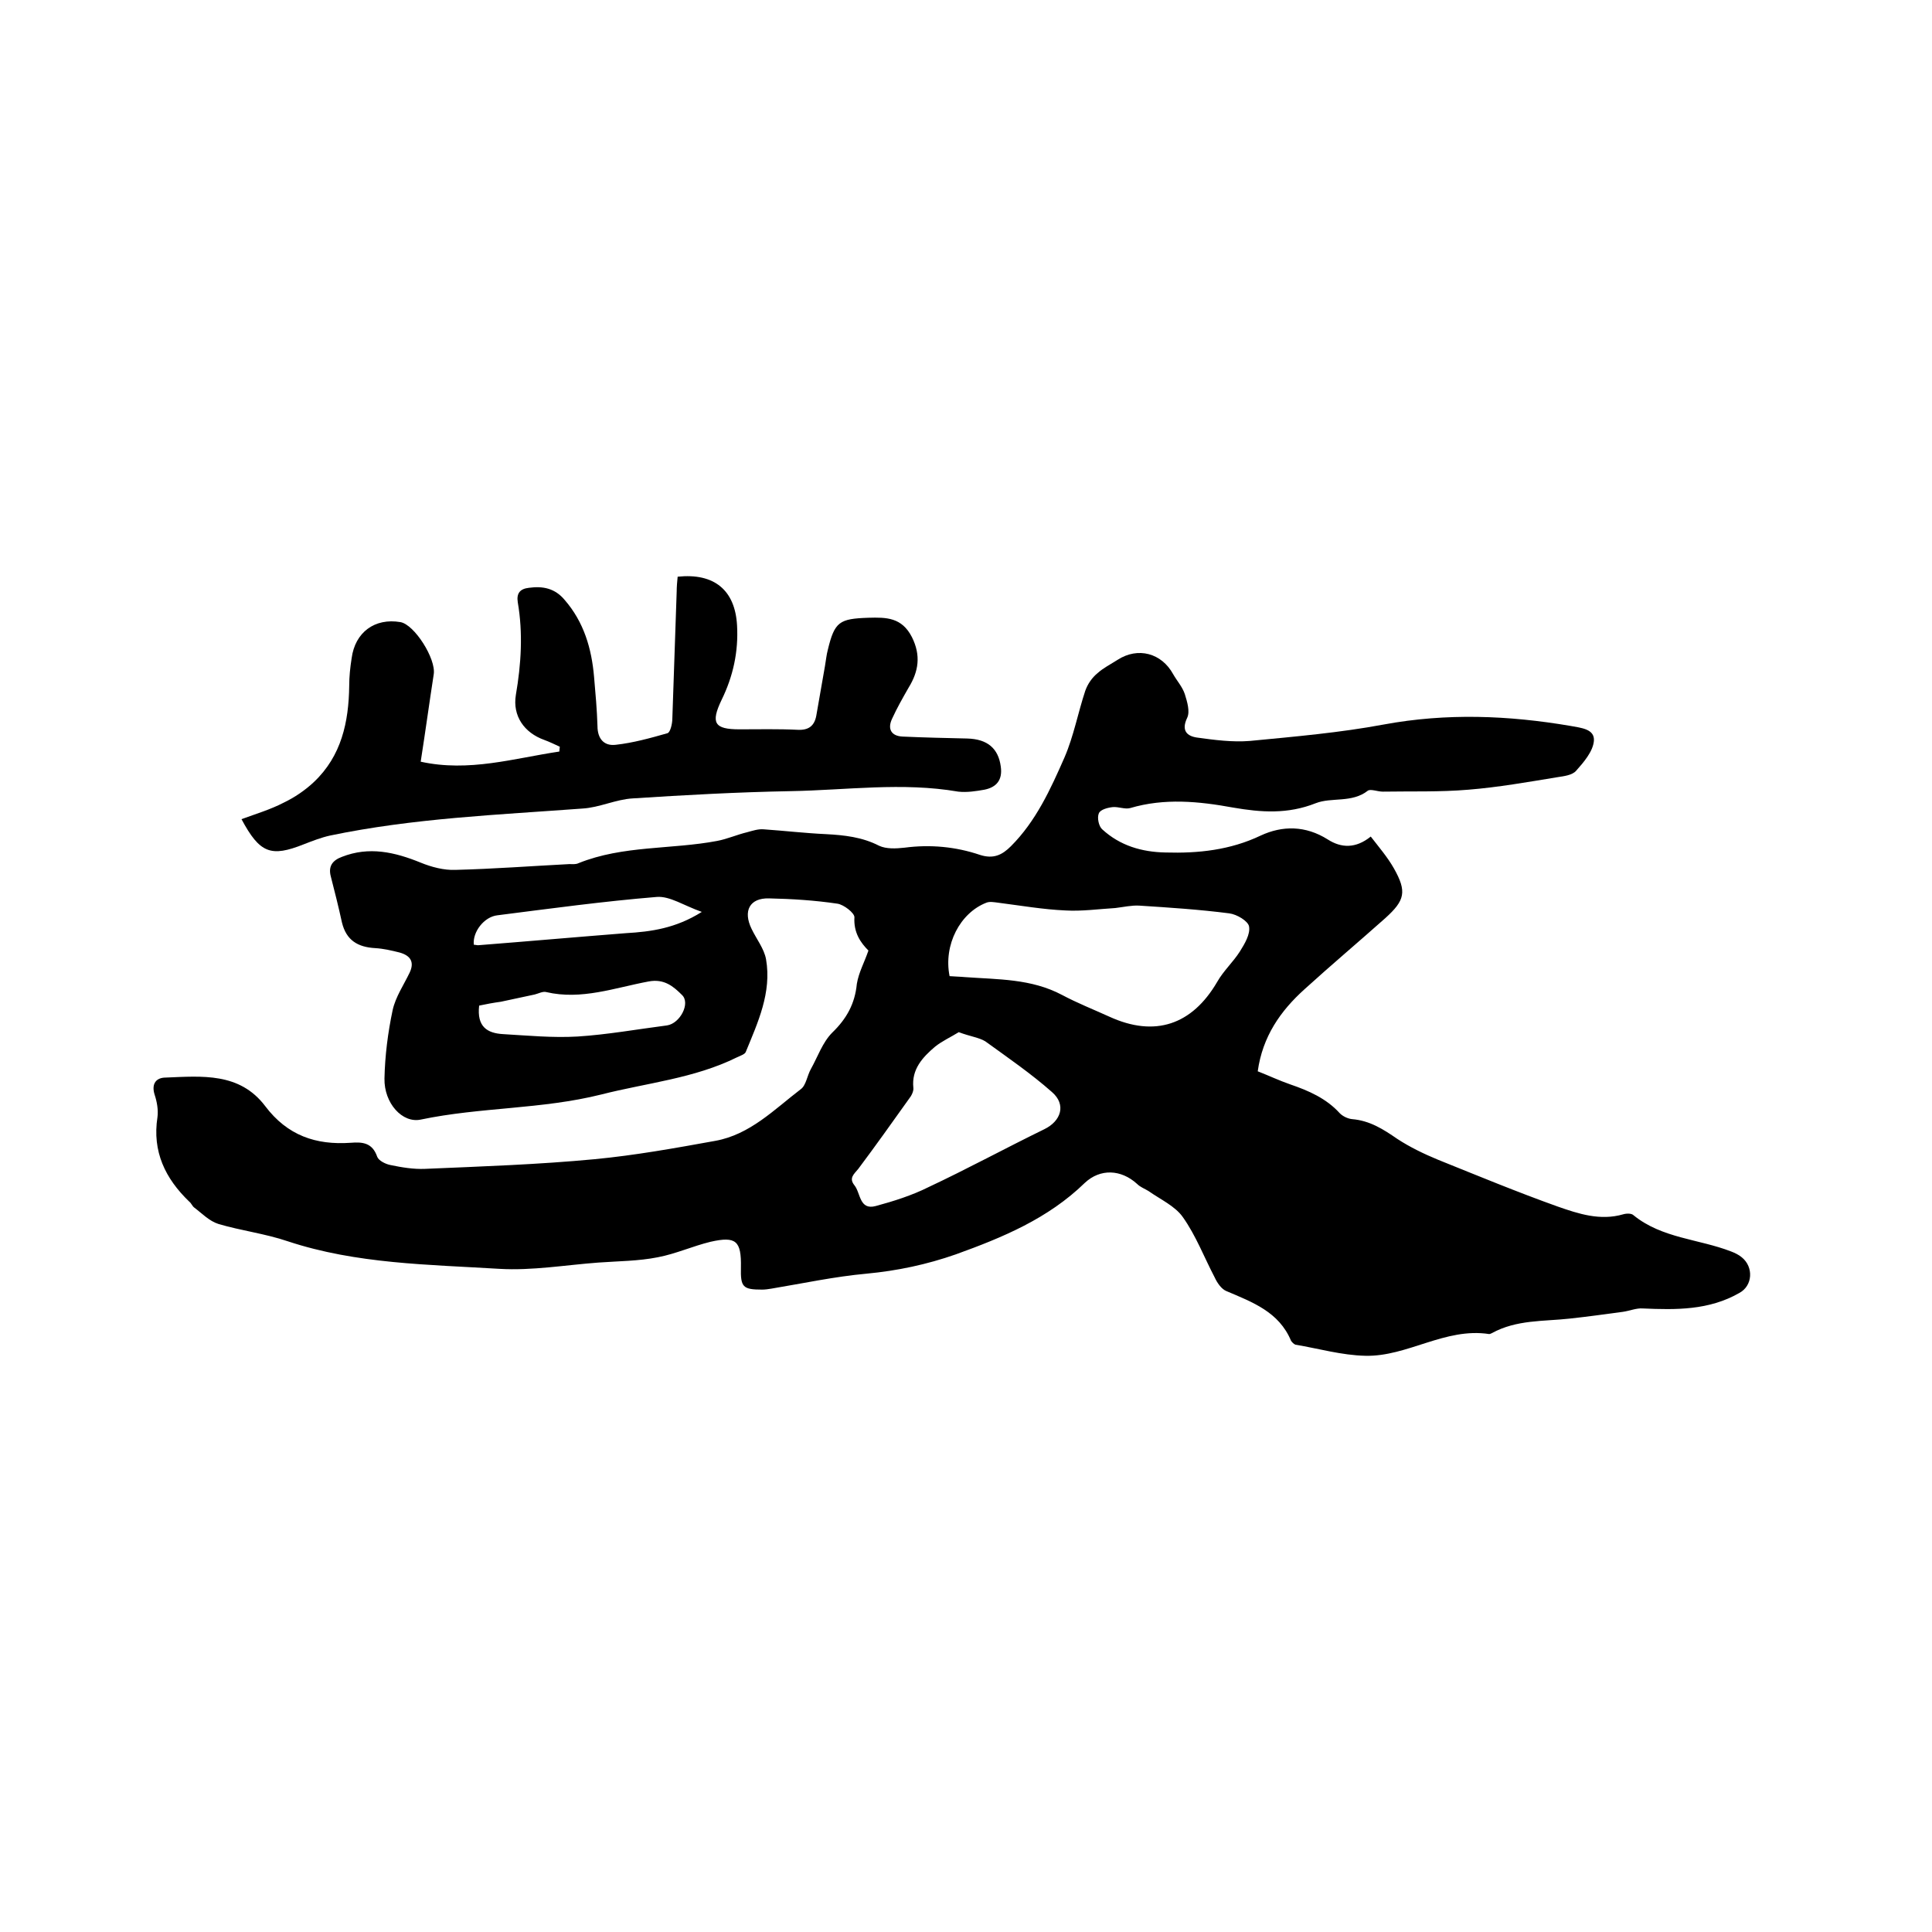
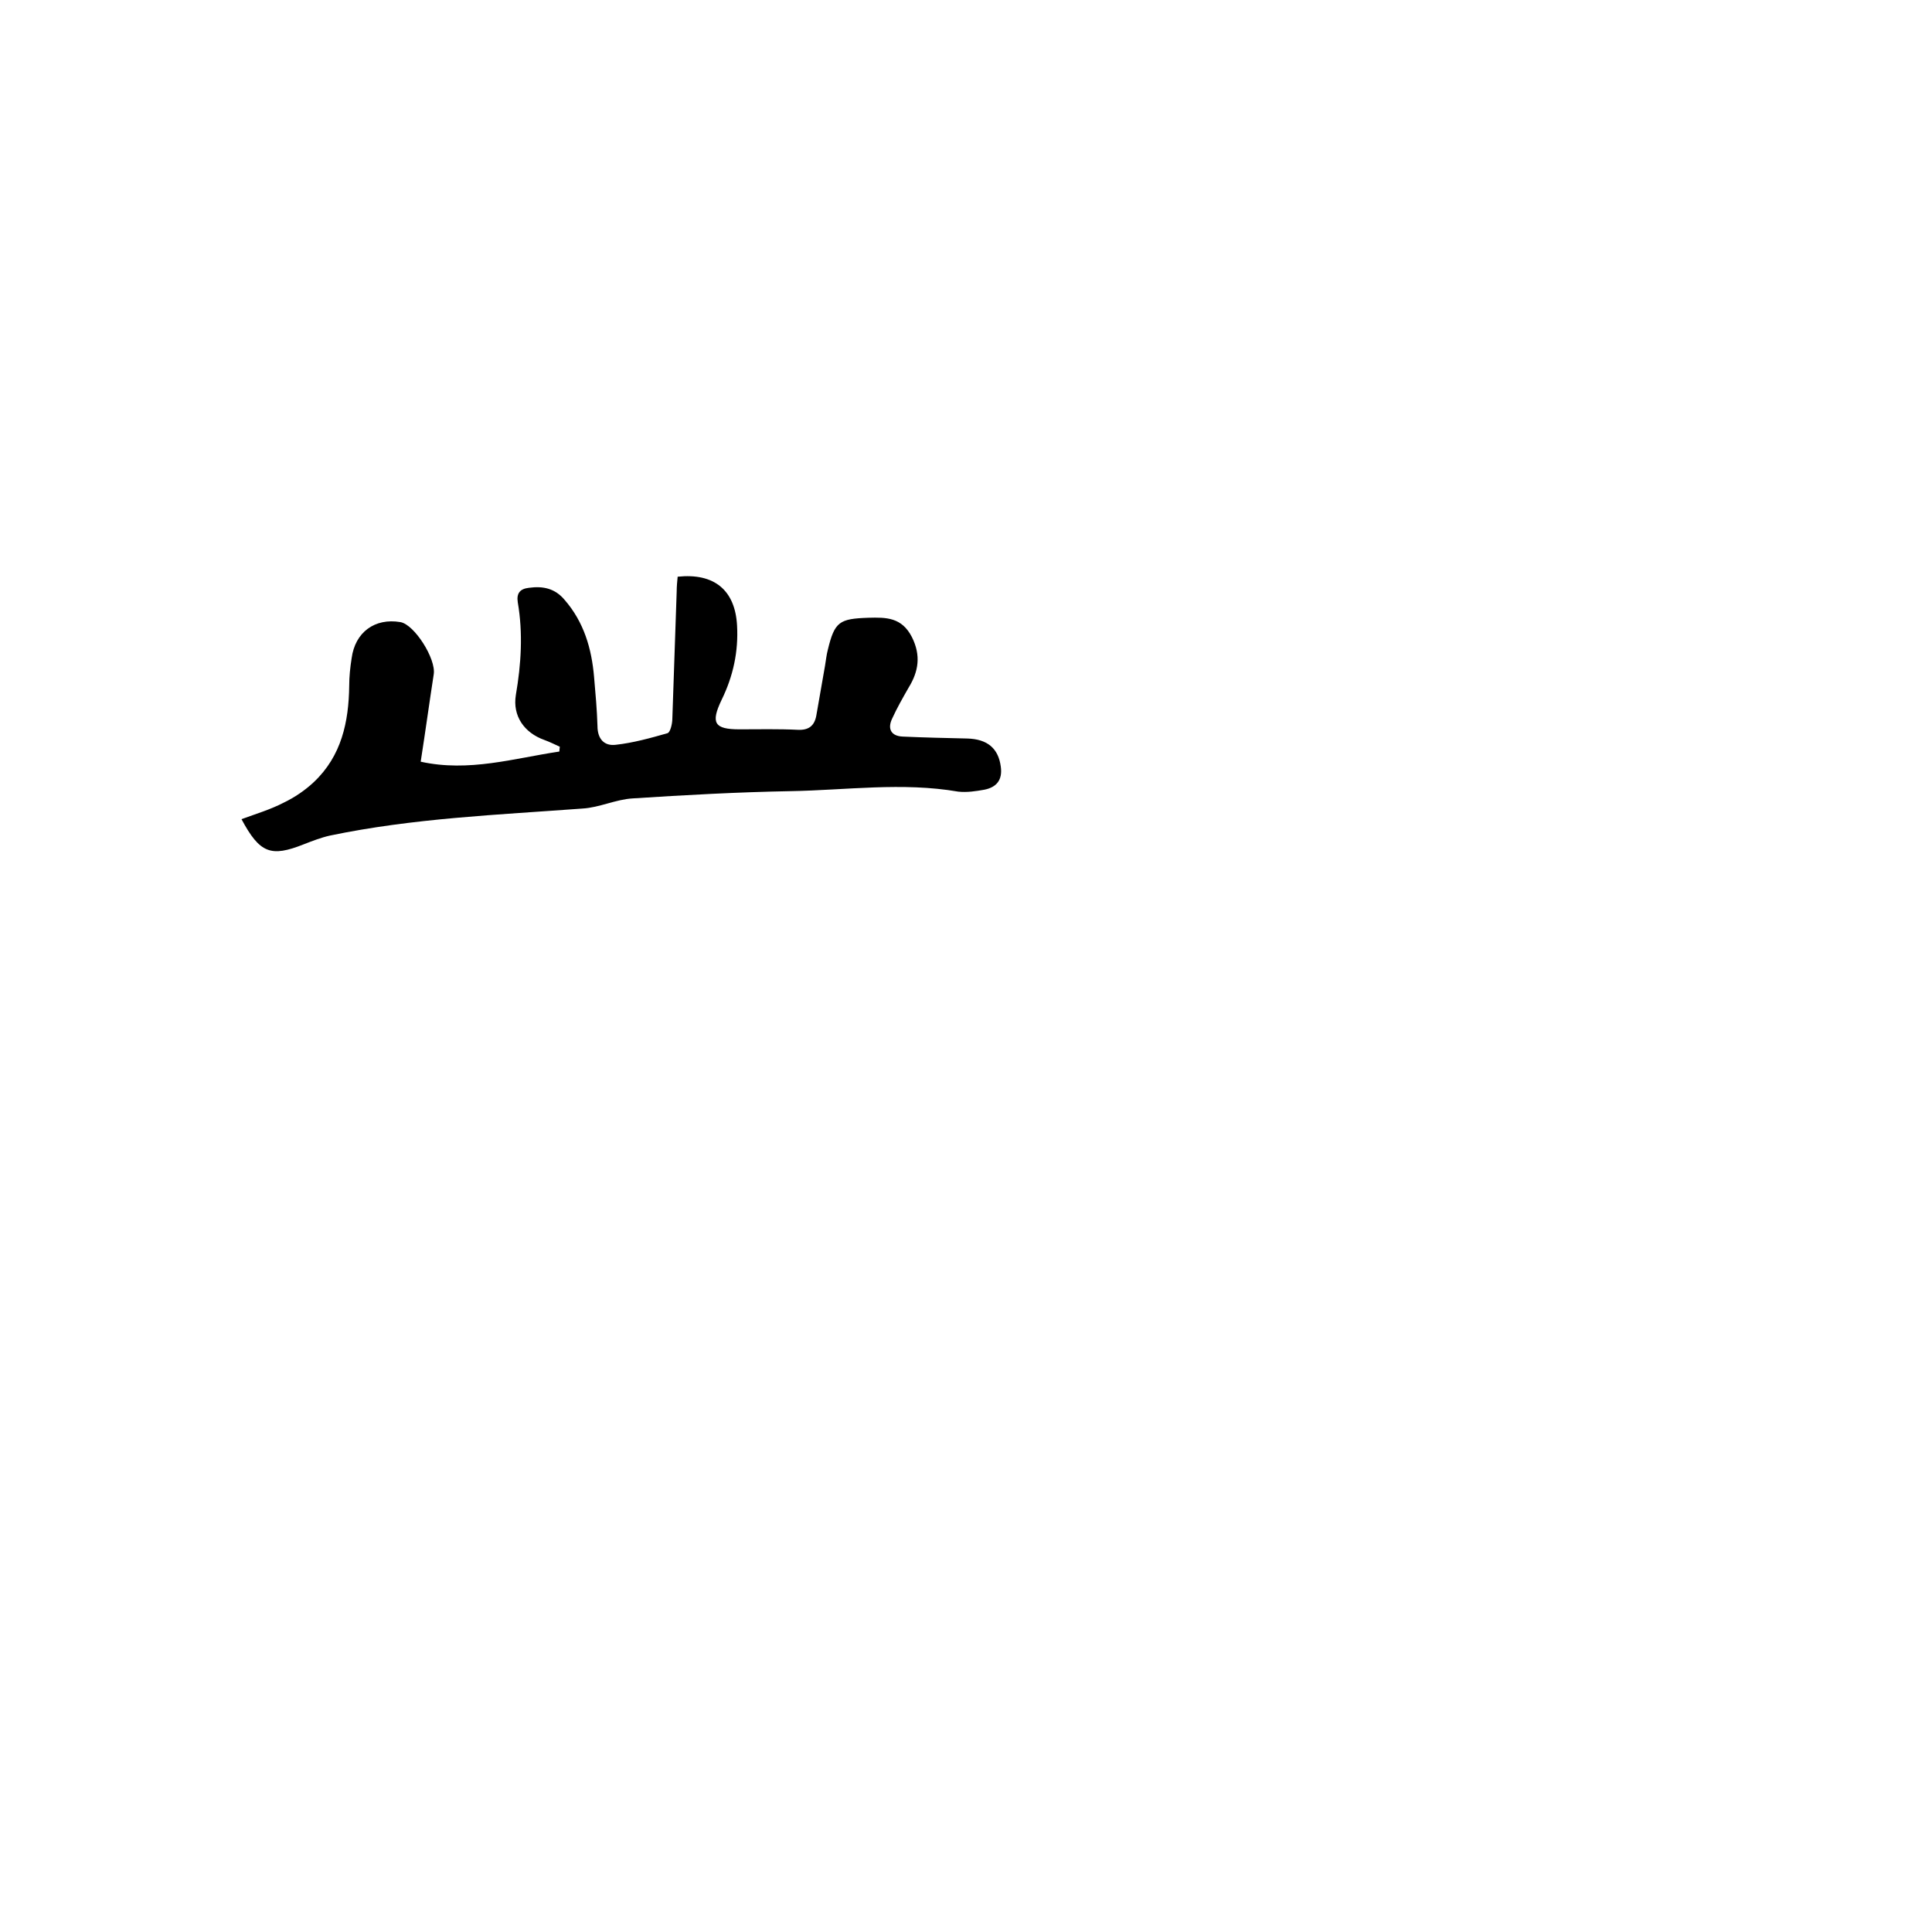
<svg xmlns="http://www.w3.org/2000/svg" enable-background="new 0 0 400 400" viewBox="0 0 400 400">
-   <path d="m179.8 196.8c-1.6-1.6-3.1-3.7-2.9-6.9 0-.9-2.2-2.6-3.5-2.8-4.7-.7-9.5-1-14.2-1.1-4-.1-5.4 2.6-3.6 6.3 1 2.1 2.6 4.1 3 6.3 1.2 6.9-1.7 13.1-4.2 19.2-.2.5-1.2.8-1.8 1.1-8.9 4.4-18.7 5.3-28.1 7.7-12.4 3.1-25 2.6-37.4 5.2-3.8.8-7.6-3.4-7.5-8.5.1-4.7.7-9.5 1.7-14.2.6-2.7 2.3-5.2 3.5-7.7 1.1-2.3.1-3.6-2.1-4.2-1.6-.4-3.3-.8-5-.9-3.6-.2-6-1.6-6.9-5.3-.7-3.2-1.5-6.4-2.3-9.5-.6-2.2.4-3.4 2.3-4.1 5.6-2.2 10.9-1 16.3 1.2 2.2.9 4.8 1.6 7.2 1.5 7.9-.2 15.8-.8 23.6-1.2.6 0 1.3.1 1.9-.2 9.2-3.7 19.2-2.8 28.7-4.6 2.1-.4 4.1-1.3 6.2-1.8 1.1-.3 2.3-.7 3.4-.6 4.3.3 8.6.8 12.9 1 3.8.2 7.5.6 11 2.4 1.5.7 3.5.6 5.3.4 5.3-.7 10.6-.2 15.6 1.5 2.8.9 4.6 0 6.4-1.8 5.2-5.2 8.2-11.8 11.1-18.4 1.9-4.4 2.8-9.3 4.3-13.8.5-1.4 1.4-2.7 2.5-3.6 1.2-1.1 2.8-1.9 4.2-2.8 4.2-2.7 9.1-1.4 11.5 3 .8 1.4 1.9 2.6 2.4 4.1.5 1.6 1.1 3.6.5 4.9-1.3 2.7 0 3.8 2 4.1 3.6.5 7.4 1 11 .7 9.3-.9 18.6-1.7 27.7-3.4 13-2.4 25.8-1.9 38.7.3 2.1.4 5 .6 4.8 3.1-.2 2.2-2.1 4.4-3.7 6.2-.8.9-2.5 1.1-3.8 1.3-6.1 1-12.3 2.1-18.5 2.6-5.9.5-11.8.3-17.7.4-1.1 0-2.5-.6-3.1-.2-3.3 2.6-7.5 1.3-10.8 2.6-5.8 2.3-11.3 1.9-17.1.9-7.1-1.3-14.2-2-21.3.1-1.1.3-2.4-.3-3.6-.2-1 .1-2.6.5-2.9 1.3-.4.9 0 2.7.7 3.3 3.7 3.4 8.2 4.7 13.1 4.8 6.8.2 13.4-.5 19.7-3.5 4.5-2.1 9.3-2.1 13.9.8 2.8 1.8 5.8 1.9 8.9-.6 1.7 2.2 3.5 4.3 4.8 6.6 2.7 4.8 2.3 6.6-1.8 10.3-5.5 4.9-11.2 9.7-16.7 14.7-5 4.5-8.7 9.8-9.7 17 2.3.9 4.4 1.9 6.7 2.7 3.8 1.3 7.5 2.9 10.3 6 .6.6 1.6 1.1 2.5 1.2 3.7.3 6.5 2.1 9.4 4.1 2.6 1.7 5.5 3.1 8.4 4.3 8.2 3.3 16.4 6.7 24.8 9.7 4.3 1.5 8.8 3 13.6 1.6.7-.2 1.7-.2 2.1.2 5.9 4.8 13.5 4.9 20.2 7.5.8.3 1.6.7 2.2 1.2 2.5 2 2.3 5.9-.5 7.4-6.3 3.6-13.1 3.5-20 3.2-1.3-.1-2.7.5-4.1.7-3.7.5-7.3 1-11 1.4-5.4.6-11 .2-16.1 3-.2.1-.4.2-.6.2-9.1-1.4-16.9 4.7-25.6 4.5-4.9-.1-9.7-1.5-14.5-2.3-.3-.1-.7-.5-.9-.8-2.5-6-8-8-13.4-10.3-1-.4-1.9-1.7-2.4-2.8-2.2-4.2-3.9-8.7-6.6-12.5-1.6-2.3-4.7-3.7-7.1-5.4-.8-.5-1.7-.8-2.4-1.5-3.3-3-7.6-3.2-10.8-.2-7.6 7.4-17 11.3-26.7 14.8-6 2.1-12.1 3.4-18.5 4-6.6.6-13.1 2-19.7 3.1-.6.1-1.3.2-1.9.2-4 0-4.5-.5-4.4-4.6.1-5.5-1-6.5-6.3-5.3-3.7.9-7.2 2.5-10.9 3.2-4 .8-8.2.8-12.3 1.1-6.8.5-13.7 1.7-20.5 1.3-14.7-.9-29.6-1-43.8-5.7-4.7-1.6-9.7-2.2-14.4-3.6-1.9-.6-3.4-2.2-5-3.4-.4-.3-.6-.9-1-1.2-5-4.8-7.7-10.4-6.6-17.5.2-1.5-.1-3.2-.6-4.7-.7-2.3.4-3.5 2.3-3.5 7.5-.3 15.3-1.1 20.6 5.9 4.6 6.1 10.5 8.1 17.7 7.6 2.5-.2 4.5 0 5.5 2.9.3.8 1.7 1.5 2.7 1.7 2.4.5 4.8.9 7.2.8 11.7-.5 23.5-.9 35.1-2 8.4-.8 16.7-2.3 25-3.8 7.2-1.3 12.2-6.5 17.7-10.7 1.1-.8 1.3-2.8 2.1-4.2 1.4-2.5 2.4-5.5 4.4-7.5 3-2.9 4.7-6 5.1-10.1.4-2.4 1.5-4.3 2.4-6.9zm16.8 5.3c1.2.1 2.2.1 3.2.2 6.8.5 13.7.3 20.1 3.7 3.2 1.7 6.5 3 9.8 4.5 9.4 4.3 17.1 1.7 22.3-7.2 1.3-2.3 3.3-4.1 4.7-6.3 1-1.6 2.2-3.6 1.9-5.2-.2-1.1-2.5-2.5-4.1-2.7-6.2-.8-12.4-1.2-18.6-1.6-1.6-.1-3.3.3-5 .5-3.4.2-6.9.7-10.3.5-4.6-.2-9.2-1-13.9-1.6-.8-.1-1.8-.3-2.5 0-5.4 2.1-8.9 8.7-7.6 15.2zm1.9 11.6c-1.6 1-3.4 1.8-4.9 3-2.6 2.2-4.9 4.7-4.5 8.5.1.7-.4 1.7-.9 2.3-3.5 4.9-6.9 9.7-10.5 14.5-.9 1.1-2 1.9-.8 3.4 1.3 1.6 1 5.2 4.4 4.3 3.7-1 7.5-2.2 10.9-3.9 8.1-3.8 16-8.1 24-12 3.5-1.7 4.6-5.1 1.6-7.7-4.3-3.8-9.1-7.1-13.8-10.5-1.3-.8-3.1-1-5.5-1.9zm-99.3-5.5c-.5 4.4 1.7 5.7 4.9 5.9 5.2.3 10.3.8 15.5.5 6.2-.4 12.3-1.5 18.5-2.3 2.7-.4 4.9-4.6 3.1-6.3-1.8-1.8-3.7-3.4-6.9-2.8-7 1.3-13.9 3.9-21.2 2.2-.7-.2-1.6.3-2.4.5-2.3.5-4.7 1-7 1.5-1.5.2-3.1.5-4.5.8zm46.1-19.4c-3.7-1.3-6.6-3.3-9.3-3.1-11 .9-22 2.4-33 3.8-2.8.3-5.2 3.5-4.9 6.1.3 0 .6.1.9.1 10.2-.8 20.4-1.7 30.6-2.5 5.2-.3 10.3-1 15.7-4.4z" />
-   <path d="m87.1 157.7c10 2.2 19.3-.7 28.7-2.1 0-.3.1-.7.1-1-1.1-.5-2.1-1-3.2-1.4-4.2-1.5-6.6-5-5.9-9.3 1.1-6.4 1.5-12.8.4-19.2-.3-1.9.5-2.8 2.3-3 2.9-.4 5.4.1 7.4 2.5 4 4.6 5.6 10.1 6.1 16 .3 3.4.6 6.8.7 10.1 0 2.7 1.4 4.2 3.8 3.9 3.6-.4 7.2-1.4 10.7-2.4.6-.2 1-2 1-3 .3-8.8.6-17.6.9-26.3 0-1 .1-2.1.2-3.1 7.6-.8 11.9 2.8 12.3 10.1.3 5.4-.8 10.5-3.2 15.4-2.3 4.8-1.5 6.1 3.7 6.1 4 0 8.1-.1 12.1.1 2.2.1 3.4-.8 3.8-2.9.6-3.4 1.2-6.9 1.8-10.3.2-1.1.3-2.3.6-3.4 1.4-5.8 2.4-6.4 8.4-6.6 3.7-.1 6.9-.1 9 4 1.9 3.8 1.4 7.1-.7 10.5-1.2 2.1-2.4 4.2-3.4 6.4-1 2.1-.2 3.6 2.2 3.7 4.4.2 8.9.3 13.3.4 4.3.1 6.5 2.1 7 5.8.4 2.8-.9 4.3-3.4 4.8-1.7.3-3.6.6-5.4.4-11.6-2-23.2-.3-34.8-.1-10.9.2-21.8.8-32.6 1.5-3.5.2-6.9 1.9-10.4 2.1-17.5 1.3-35.1 2-52.3 5.6-1.8.4-3.6 1.1-5.4 1.8-6.8 2.7-9.1 1.9-12.9-5.2 3-1.1 6-2 8.7-3.4 2.3-1.1 4.5-2.6 6.3-4.3 5.7-5.4 7.2-12.4 7.3-19.9 0-1.9.2-3.8.5-5.7.7-5.4 4.8-8.4 10.1-7.5 2.9.5 7.4 7.6 6.9 10.8-.9 5.8-1.7 11.7-2.7 18.1z" />
+   <path d="m87.1 157.7c10 2.2 19.3-.7 28.7-2.1 0-.3.1-.7.1-1-1.1-.5-2.1-1-3.2-1.4-4.2-1.5-6.6-5-5.9-9.3 1.1-6.4 1.5-12.8.4-19.2-.3-1.9.5-2.8 2.3-3 2.9-.4 5.4.1 7.4 2.5 4 4.6 5.6 10.1 6.1 16 .3 3.4.6 6.8.7 10.1 0 2.7 1.4 4.2 3.8 3.9 3.6-.4 7.2-1.4 10.7-2.4.6-.2 1-2 1-3 .3-8.8.6-17.6.9-26.3 0-1 .1-2.1.2-3.1 7.6-.8 11.9 2.8 12.3 10.1.3 5.4-.8 10.5-3.2 15.4-2.3 4.8-1.5 6.1 3.7 6.1 4 0 8.1-.1 12.1.1 2.2.1 3.4-.8 3.8-2.9.6-3.4 1.2-6.9 1.8-10.3.2-1.1.3-2.3.6-3.4 1.4-5.8 2.4-6.4 8.4-6.6 3.7-.1 6.9-.1 9 4 1.9 3.8 1.4 7.1-.7 10.5-1.2 2.1-2.4 4.2-3.4 6.4-1 2.1-.2 3.6 2.2 3.7 4.4.2 8.9.3 13.3.4 4.3.1 6.5 2.1 7 5.8.4 2.8-.9 4.3-3.4 4.8-1.7.3-3.6.6-5.4.4-11.6-2-23.2-.3-34.8-.1-10.9.2-21.8.8-32.6 1.5-3.5.2-6.9 1.9-10.4 2.1-17.5 1.3-35.1 2-52.3 5.6-1.8.4-3.6 1.1-5.4 1.8-6.8 2.7-9.1 1.9-12.9-5.2 3-1.1 6-2 8.7-3.4 2.3-1.1 4.5-2.6 6.3-4.3 5.7-5.4 7.2-12.4 7.3-19.9 0-1.9.2-3.8.5-5.7.7-5.4 4.8-8.4 10.1-7.5 2.9.5 7.4 7.6 6.9 10.8-.9 5.8-1.7 11.7-2.7 18.1" />
</svg>